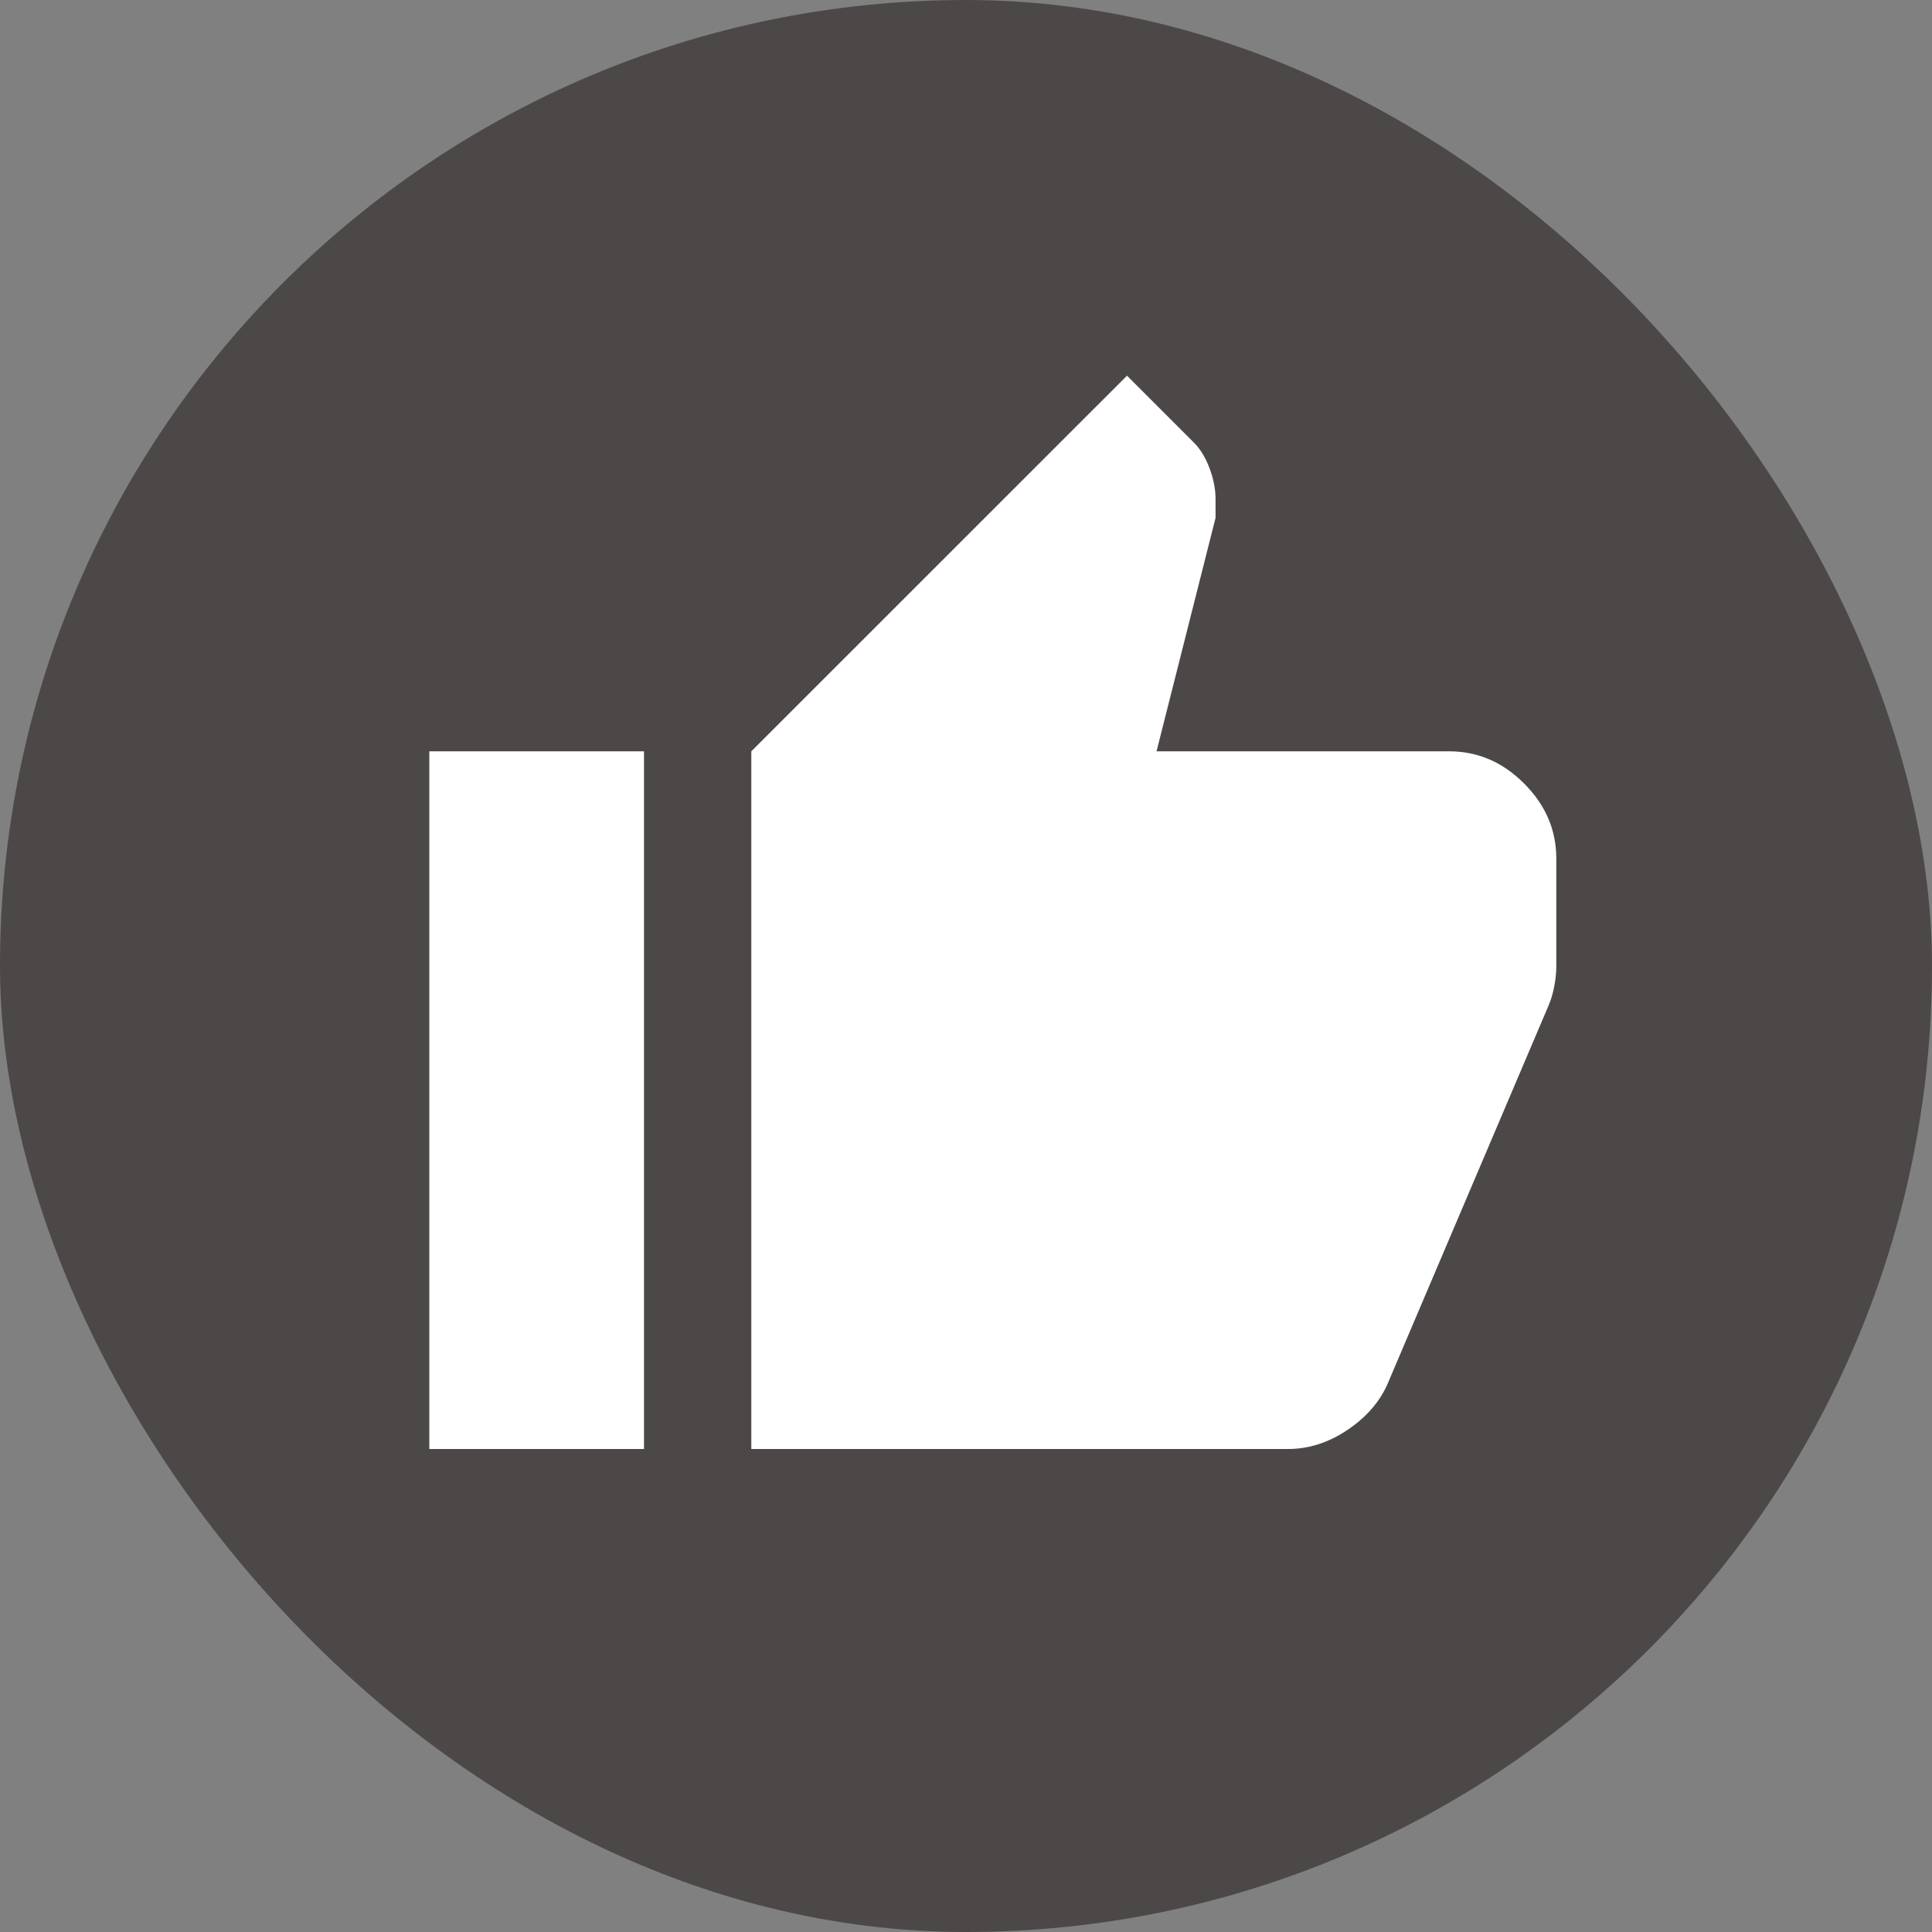
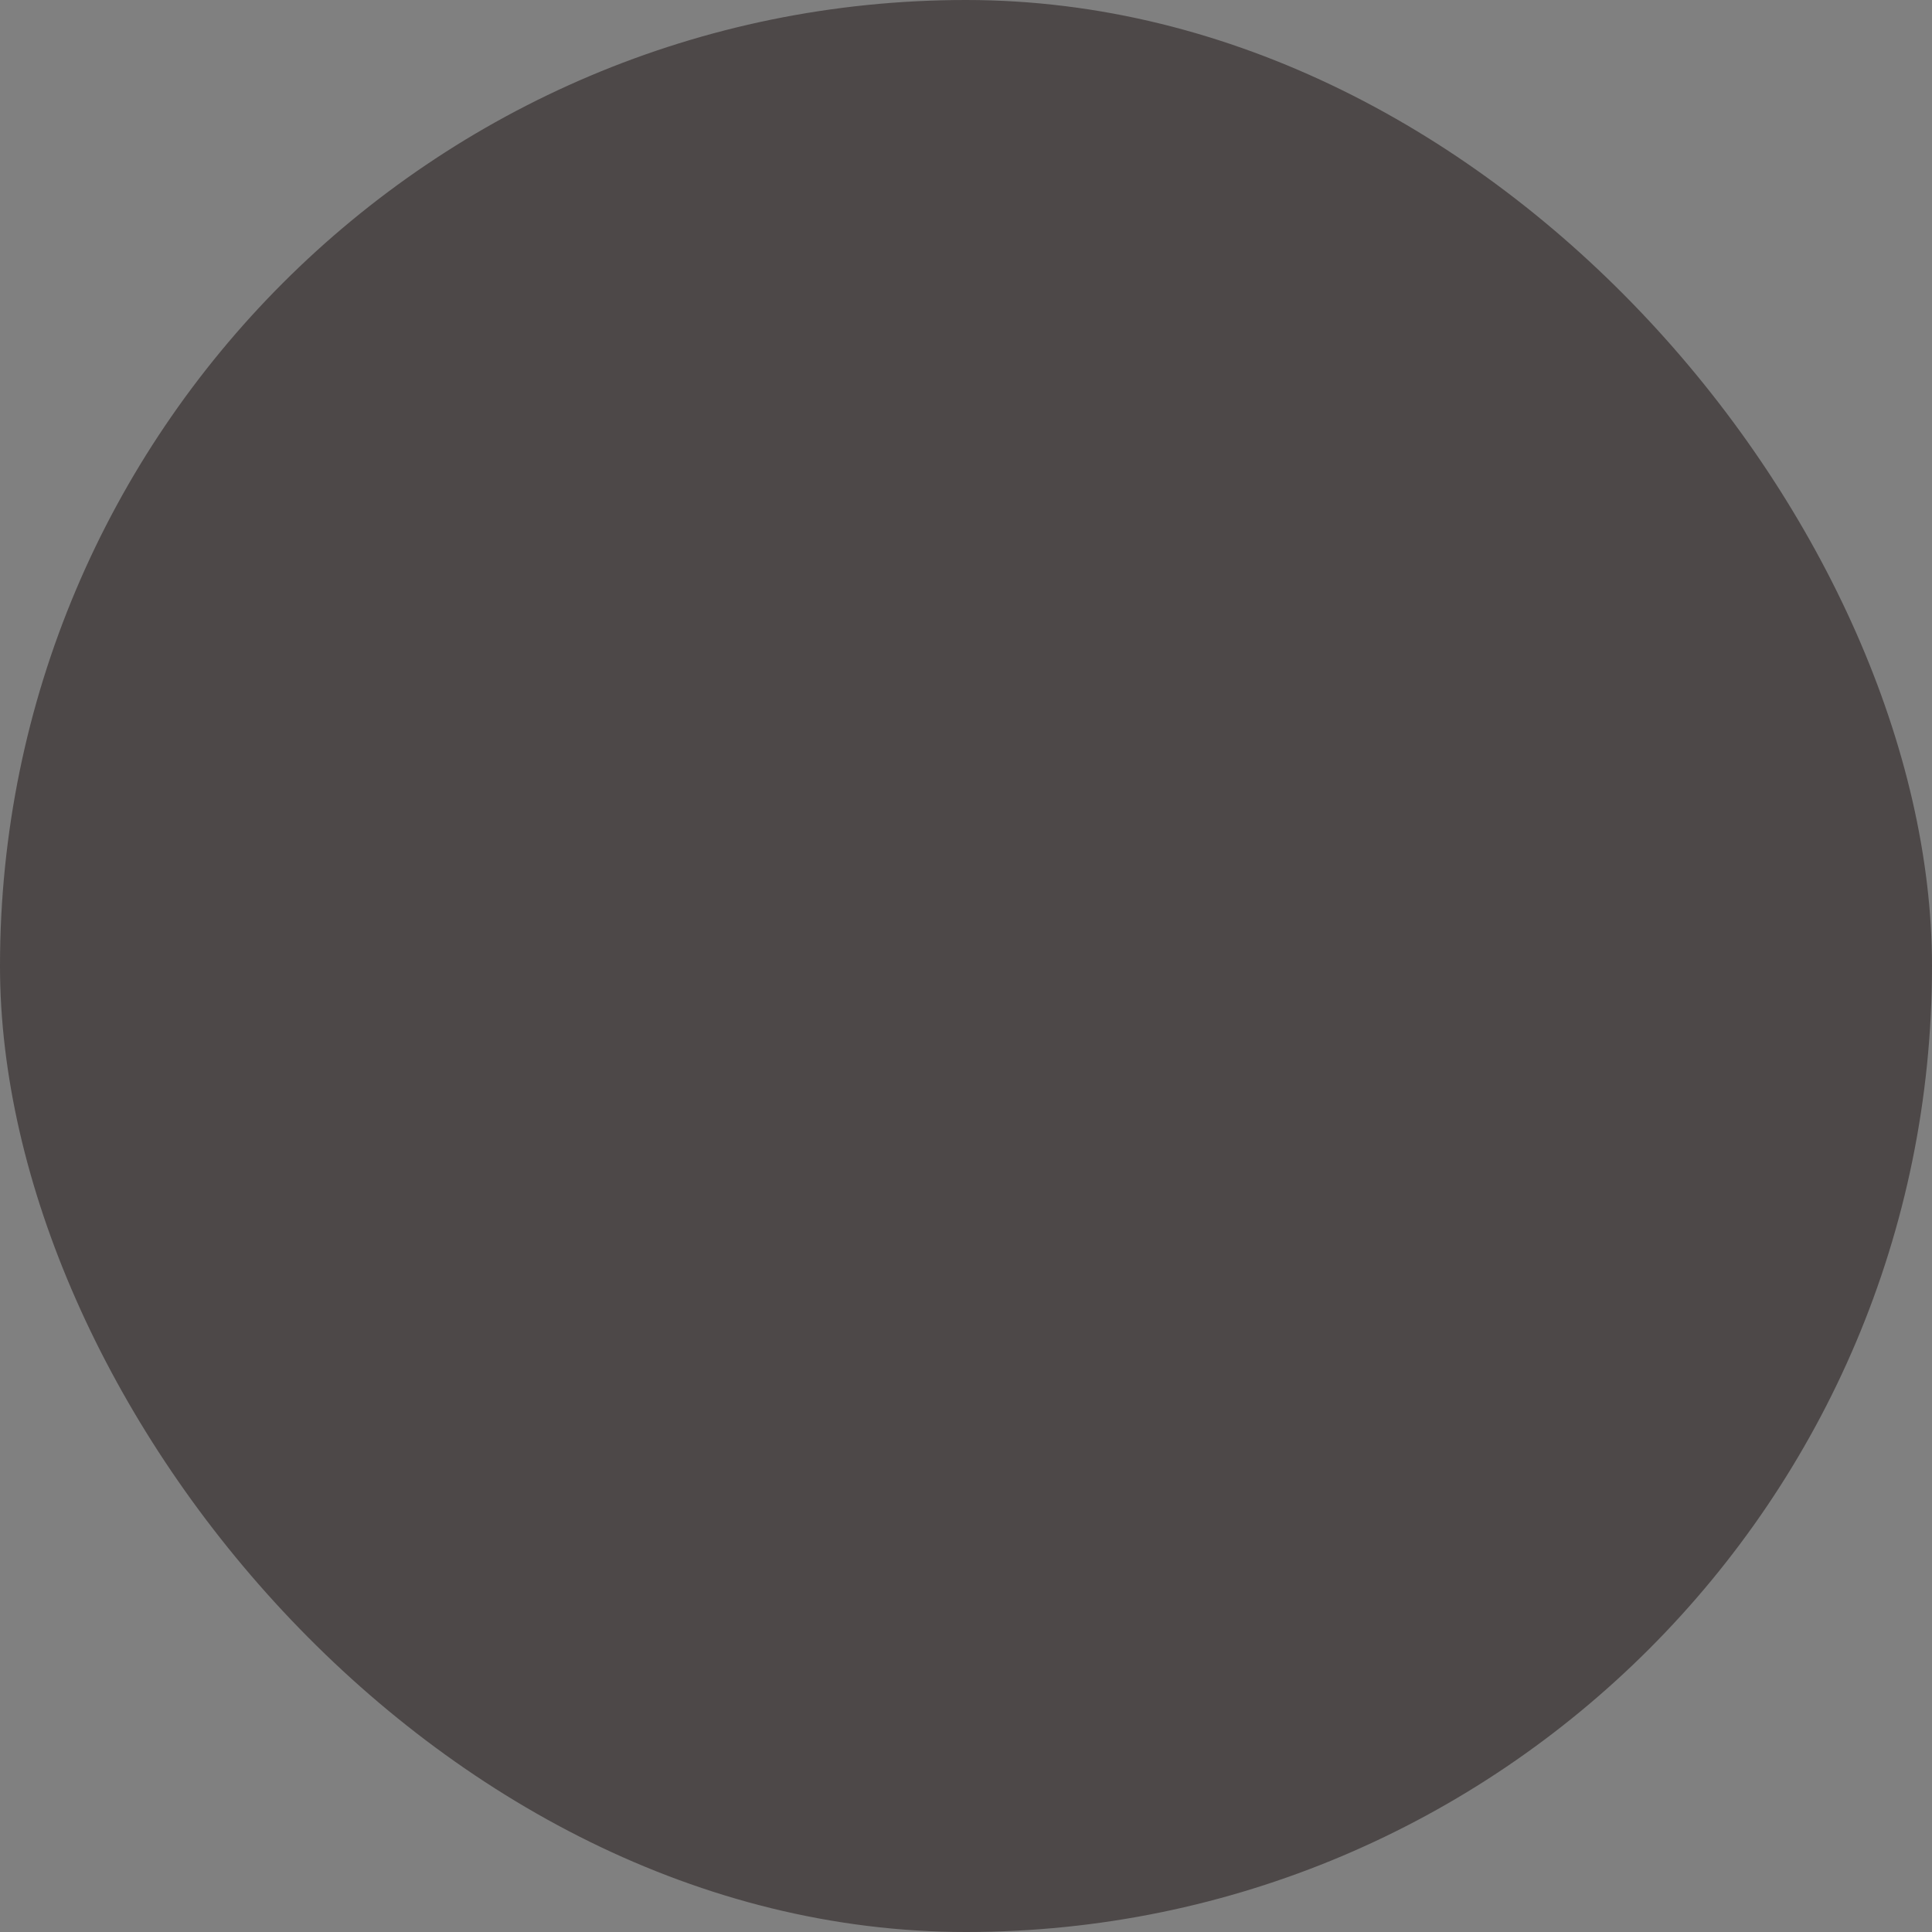
<svg xmlns="http://www.w3.org/2000/svg" width="24" height="24" viewBox="0 0 24 24" fill="none">
  <rect x="0" y="0" width="24" height="24" fill="#808080" stroke="none" />
  <rect width="24" height="24" rx="12" fill="#4D4848" />
  <mask id="mask0_220_4885" style="mask-type:alpha" maskUnits="userSpaceOnUse" x="4" y="4" width="24" height="24">
    <rect x="4" y="4" width="24" height="24" fill="#D9D9D9" />
  </mask>
  <g mask="url(#mask0_220_4885)">
-     <path d="M16 18H9.333V9.333L14 4.667L14.833 5.5C14.911 5.578 14.975 5.683 15.025 5.816C15.075 5.95 15.1 6.078 15.1 6.2V6.433L14.367 9.333H18C18.356 9.333 18.667 9.466 18.933 9.733C19.2 10 19.333 10.311 19.333 10.666V12C19.333 12.078 19.325 12.161 19.308 12.25C19.292 12.339 19.267 12.422 19.233 12.5L17.233 17.2C17.133 17.422 16.967 17.611 16.733 17.767C16.5 17.922 16.256 18 16 18ZM8 9.333V18H5.333V9.333H8Z" fill="white" />
-   </g>
+     </g>
</svg>